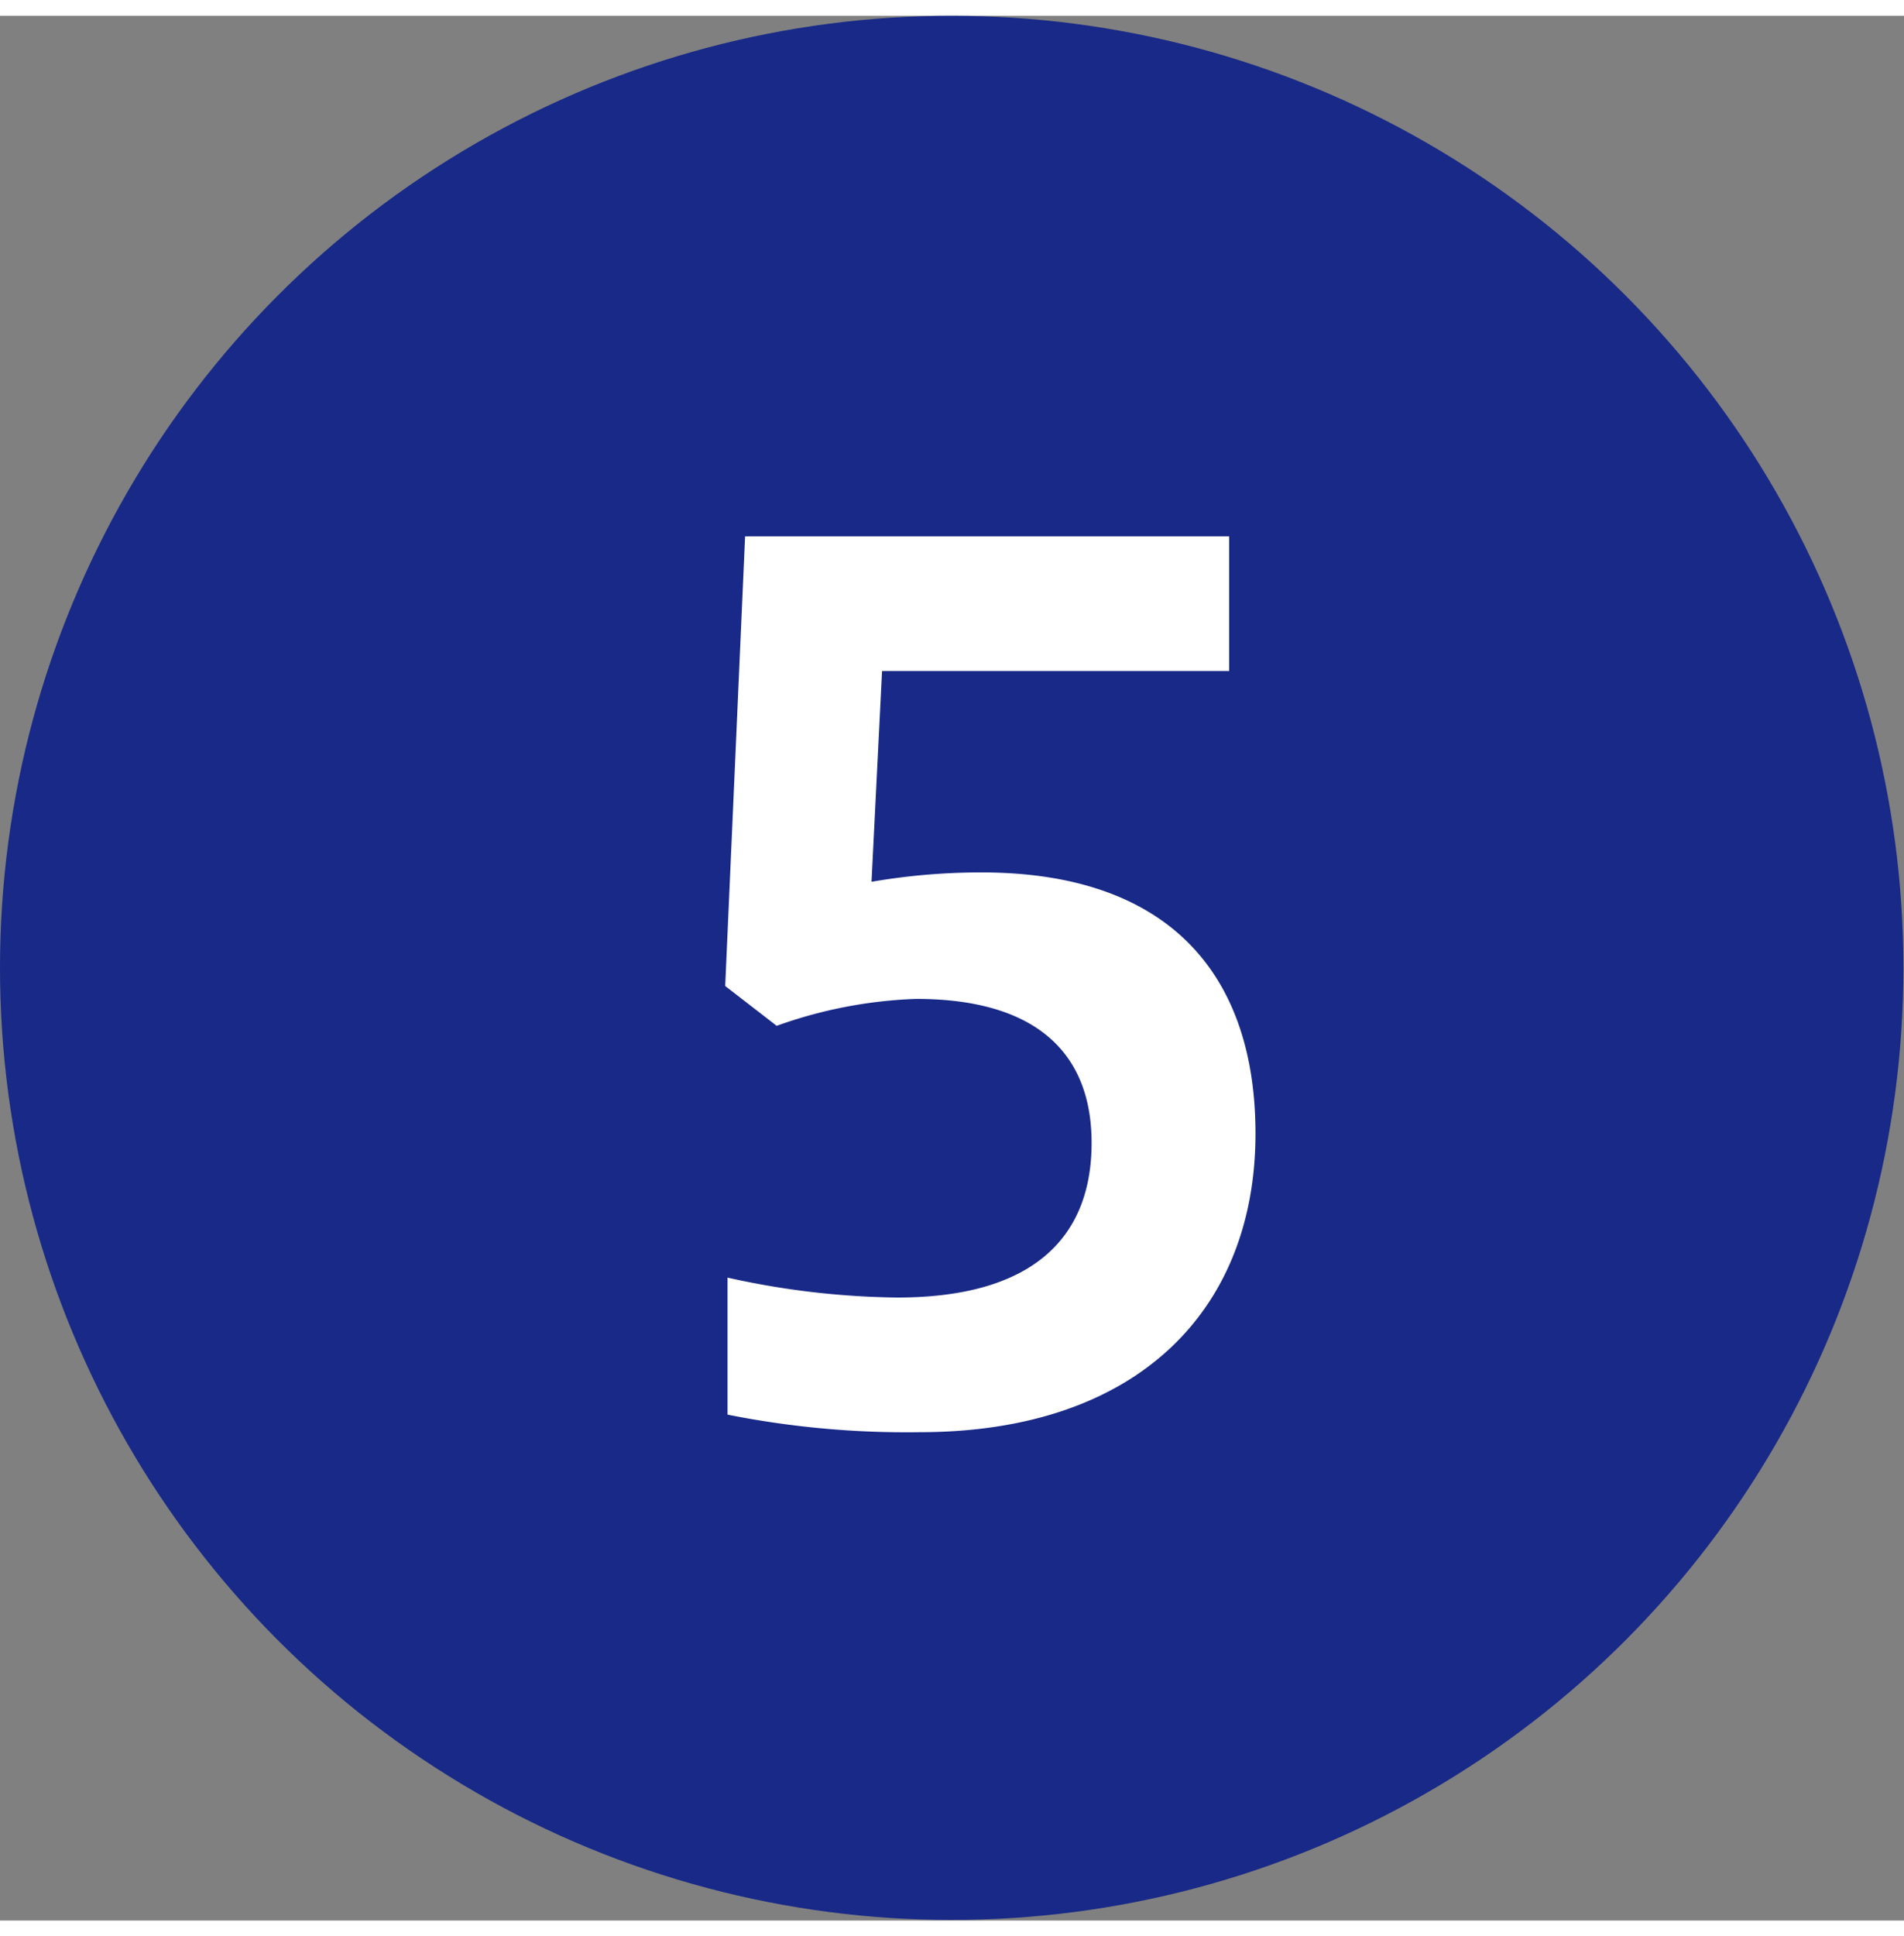
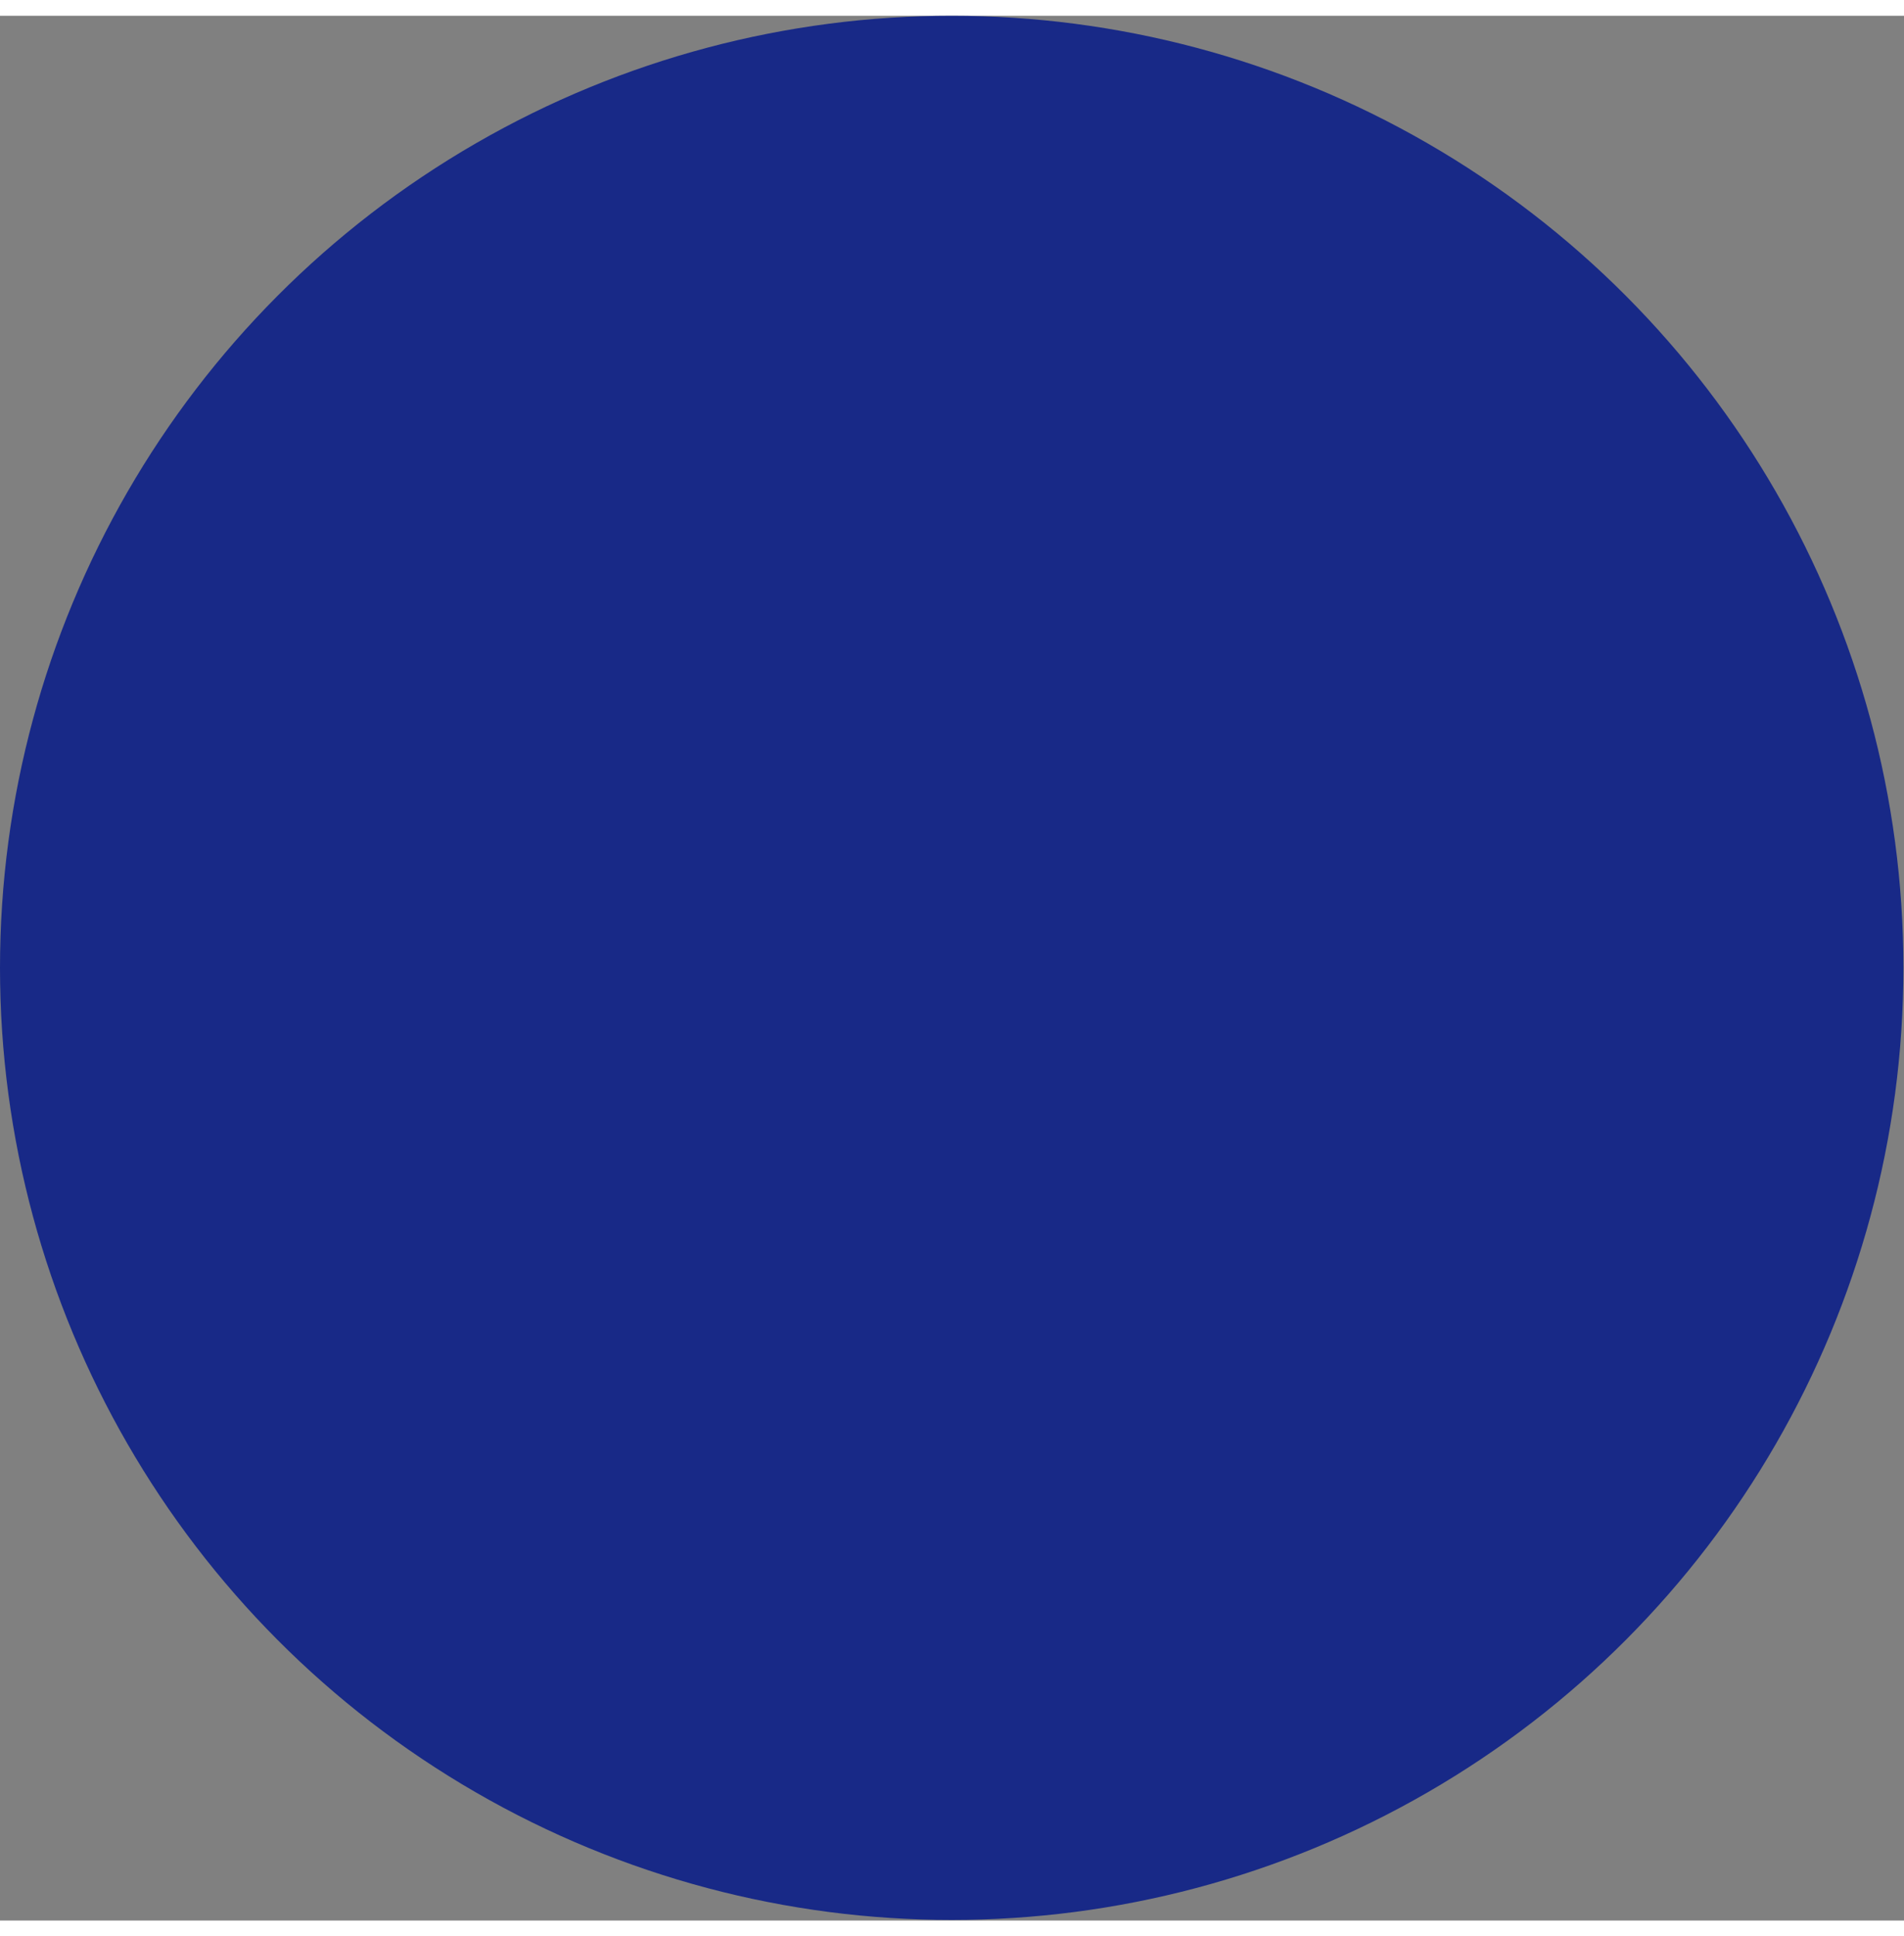
<svg xmlns="http://www.w3.org/2000/svg" viewBox="0 0 32.53 32.53" width="32px">
  <rect x="0" y="0" width="32.53" height="32.53" fill="#808080" stroke="none" />
  <defs>
    <style>.cls-1{fill:#182987;}.cls-2{fill:#fff;}</style>
  </defs>
  <g id="レイヤー_2" data-name="レイヤー 2">
    <g id="レイヤー_1-2" data-name="レイヤー 1">
      <circle class="cls-1" cx="16.26" cy="16.26" r="16.26" />
-       <path class="cls-2" d="M12.43,21.55a13.91,13.91,0,0,0,2.9.34c2.36,0,3.32-1.06,3.32-2.64s-1-2.46-3-2.46a7.83,7.83,0,0,0-2.38.46l-.88-.68.34-7.68H21v2.3H15.07l-.18,3.6a11,11,0,0,1,1.88-.16c3.22,0,4.68,1.76,4.68,4.46,0,3-2,5.1-5.74,5.1a15.63,15.63,0,0,1-3.28-.3Z" />
    </g>
  </g>
</svg>